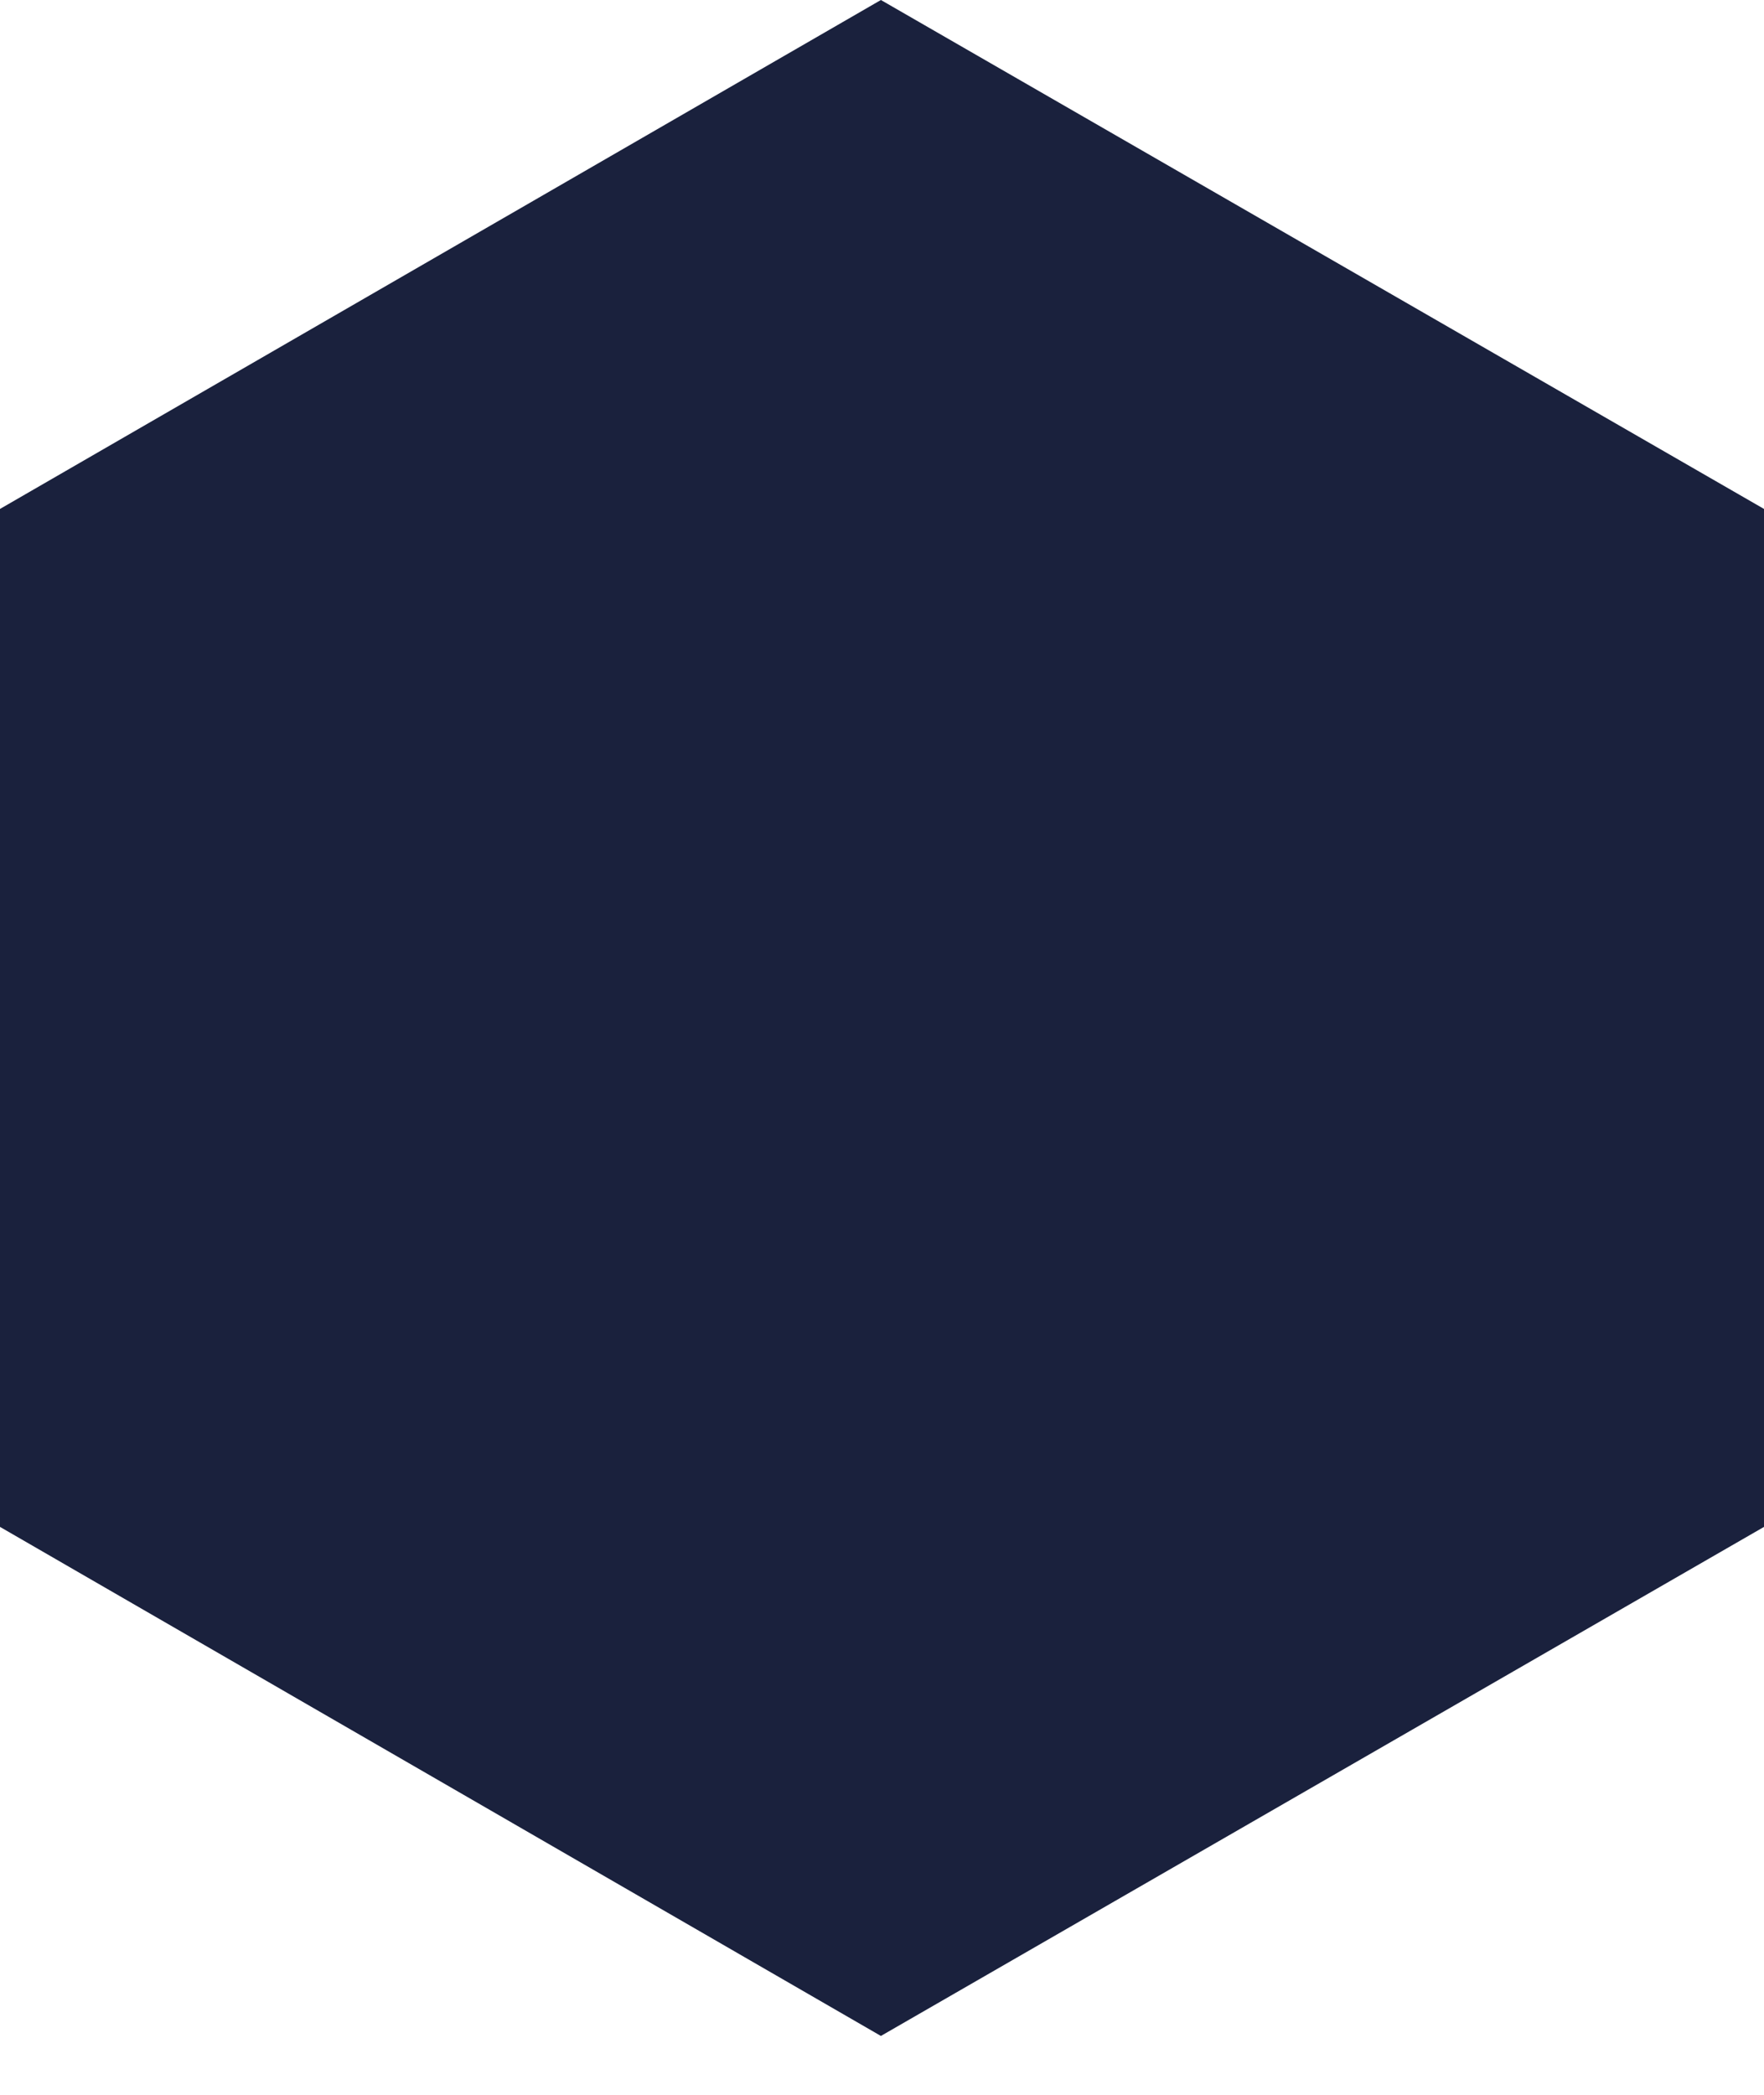
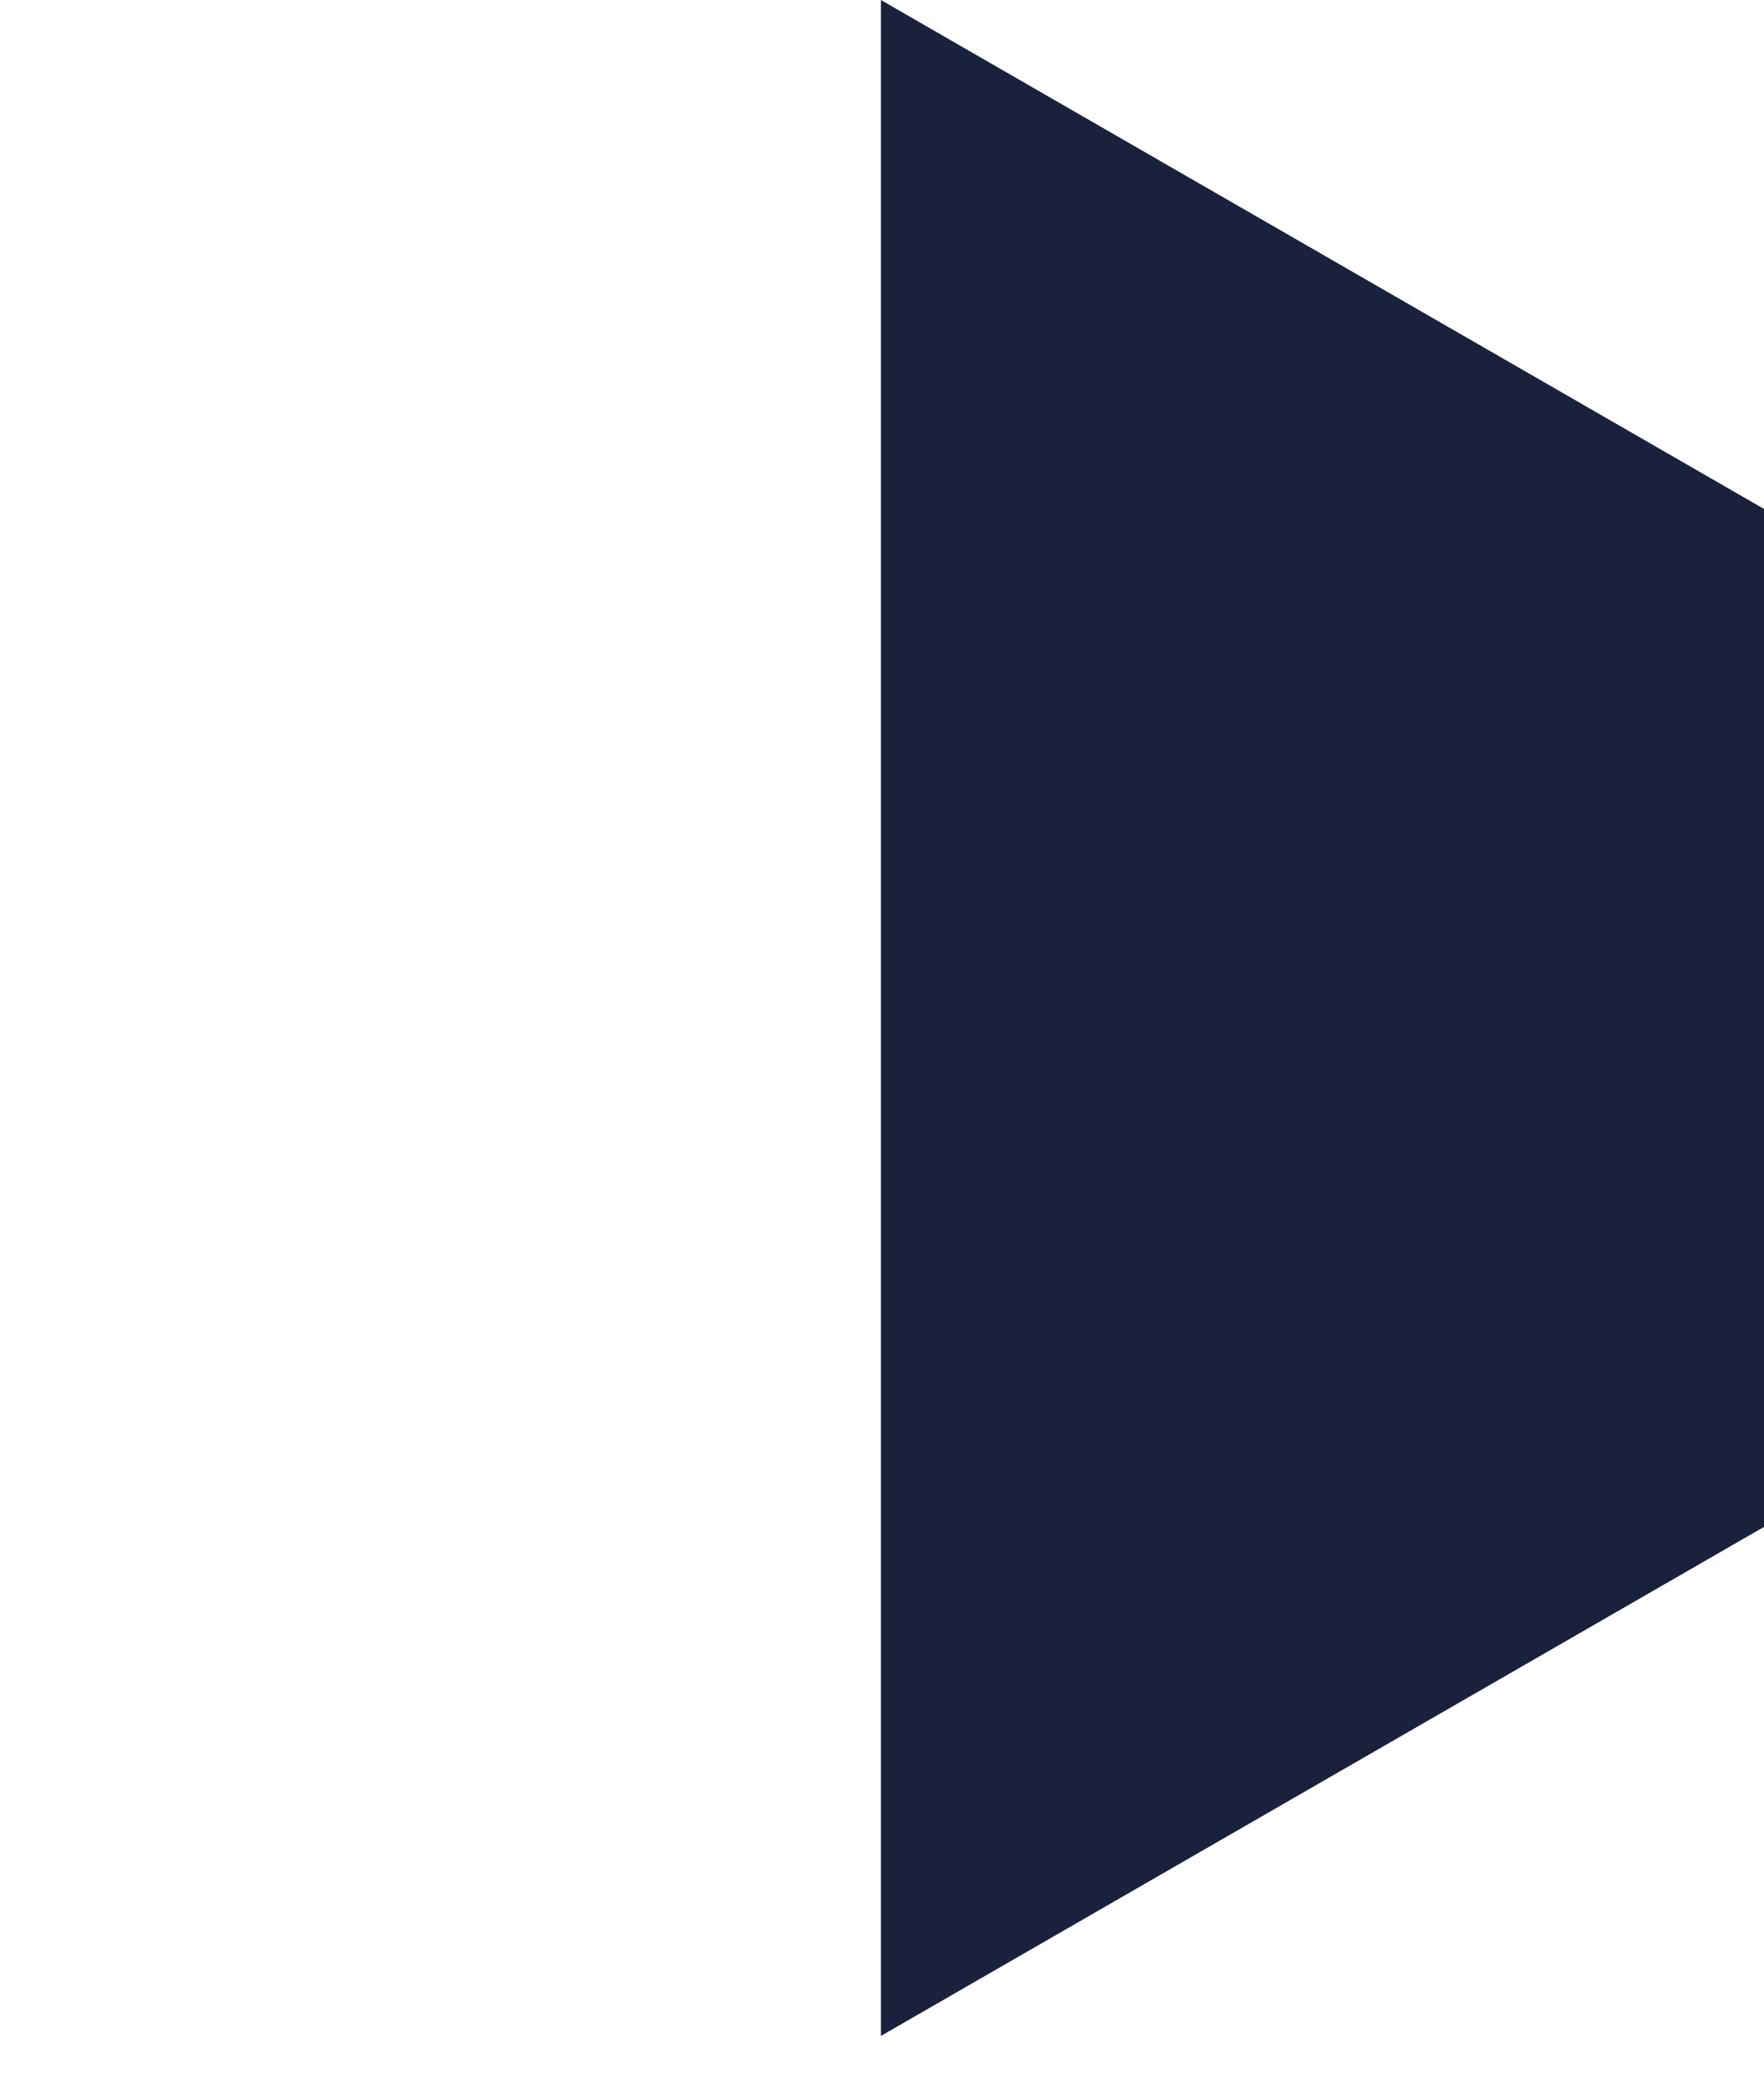
<svg xmlns="http://www.w3.org/2000/svg" width="16" height="19" viewBox="0 0 16 19" fill="none">
-   <path id="Vector" d="M16 13.849L7.99 18.466L0 13.849V4.616L7.99 0L16 4.616V13.849Z" fill="#1A213D" />
+   <path id="Vector" d="M16 13.849L7.99 18.466V4.616L7.99 0L16 4.616V13.849Z" fill="#1A213D" />
</svg>